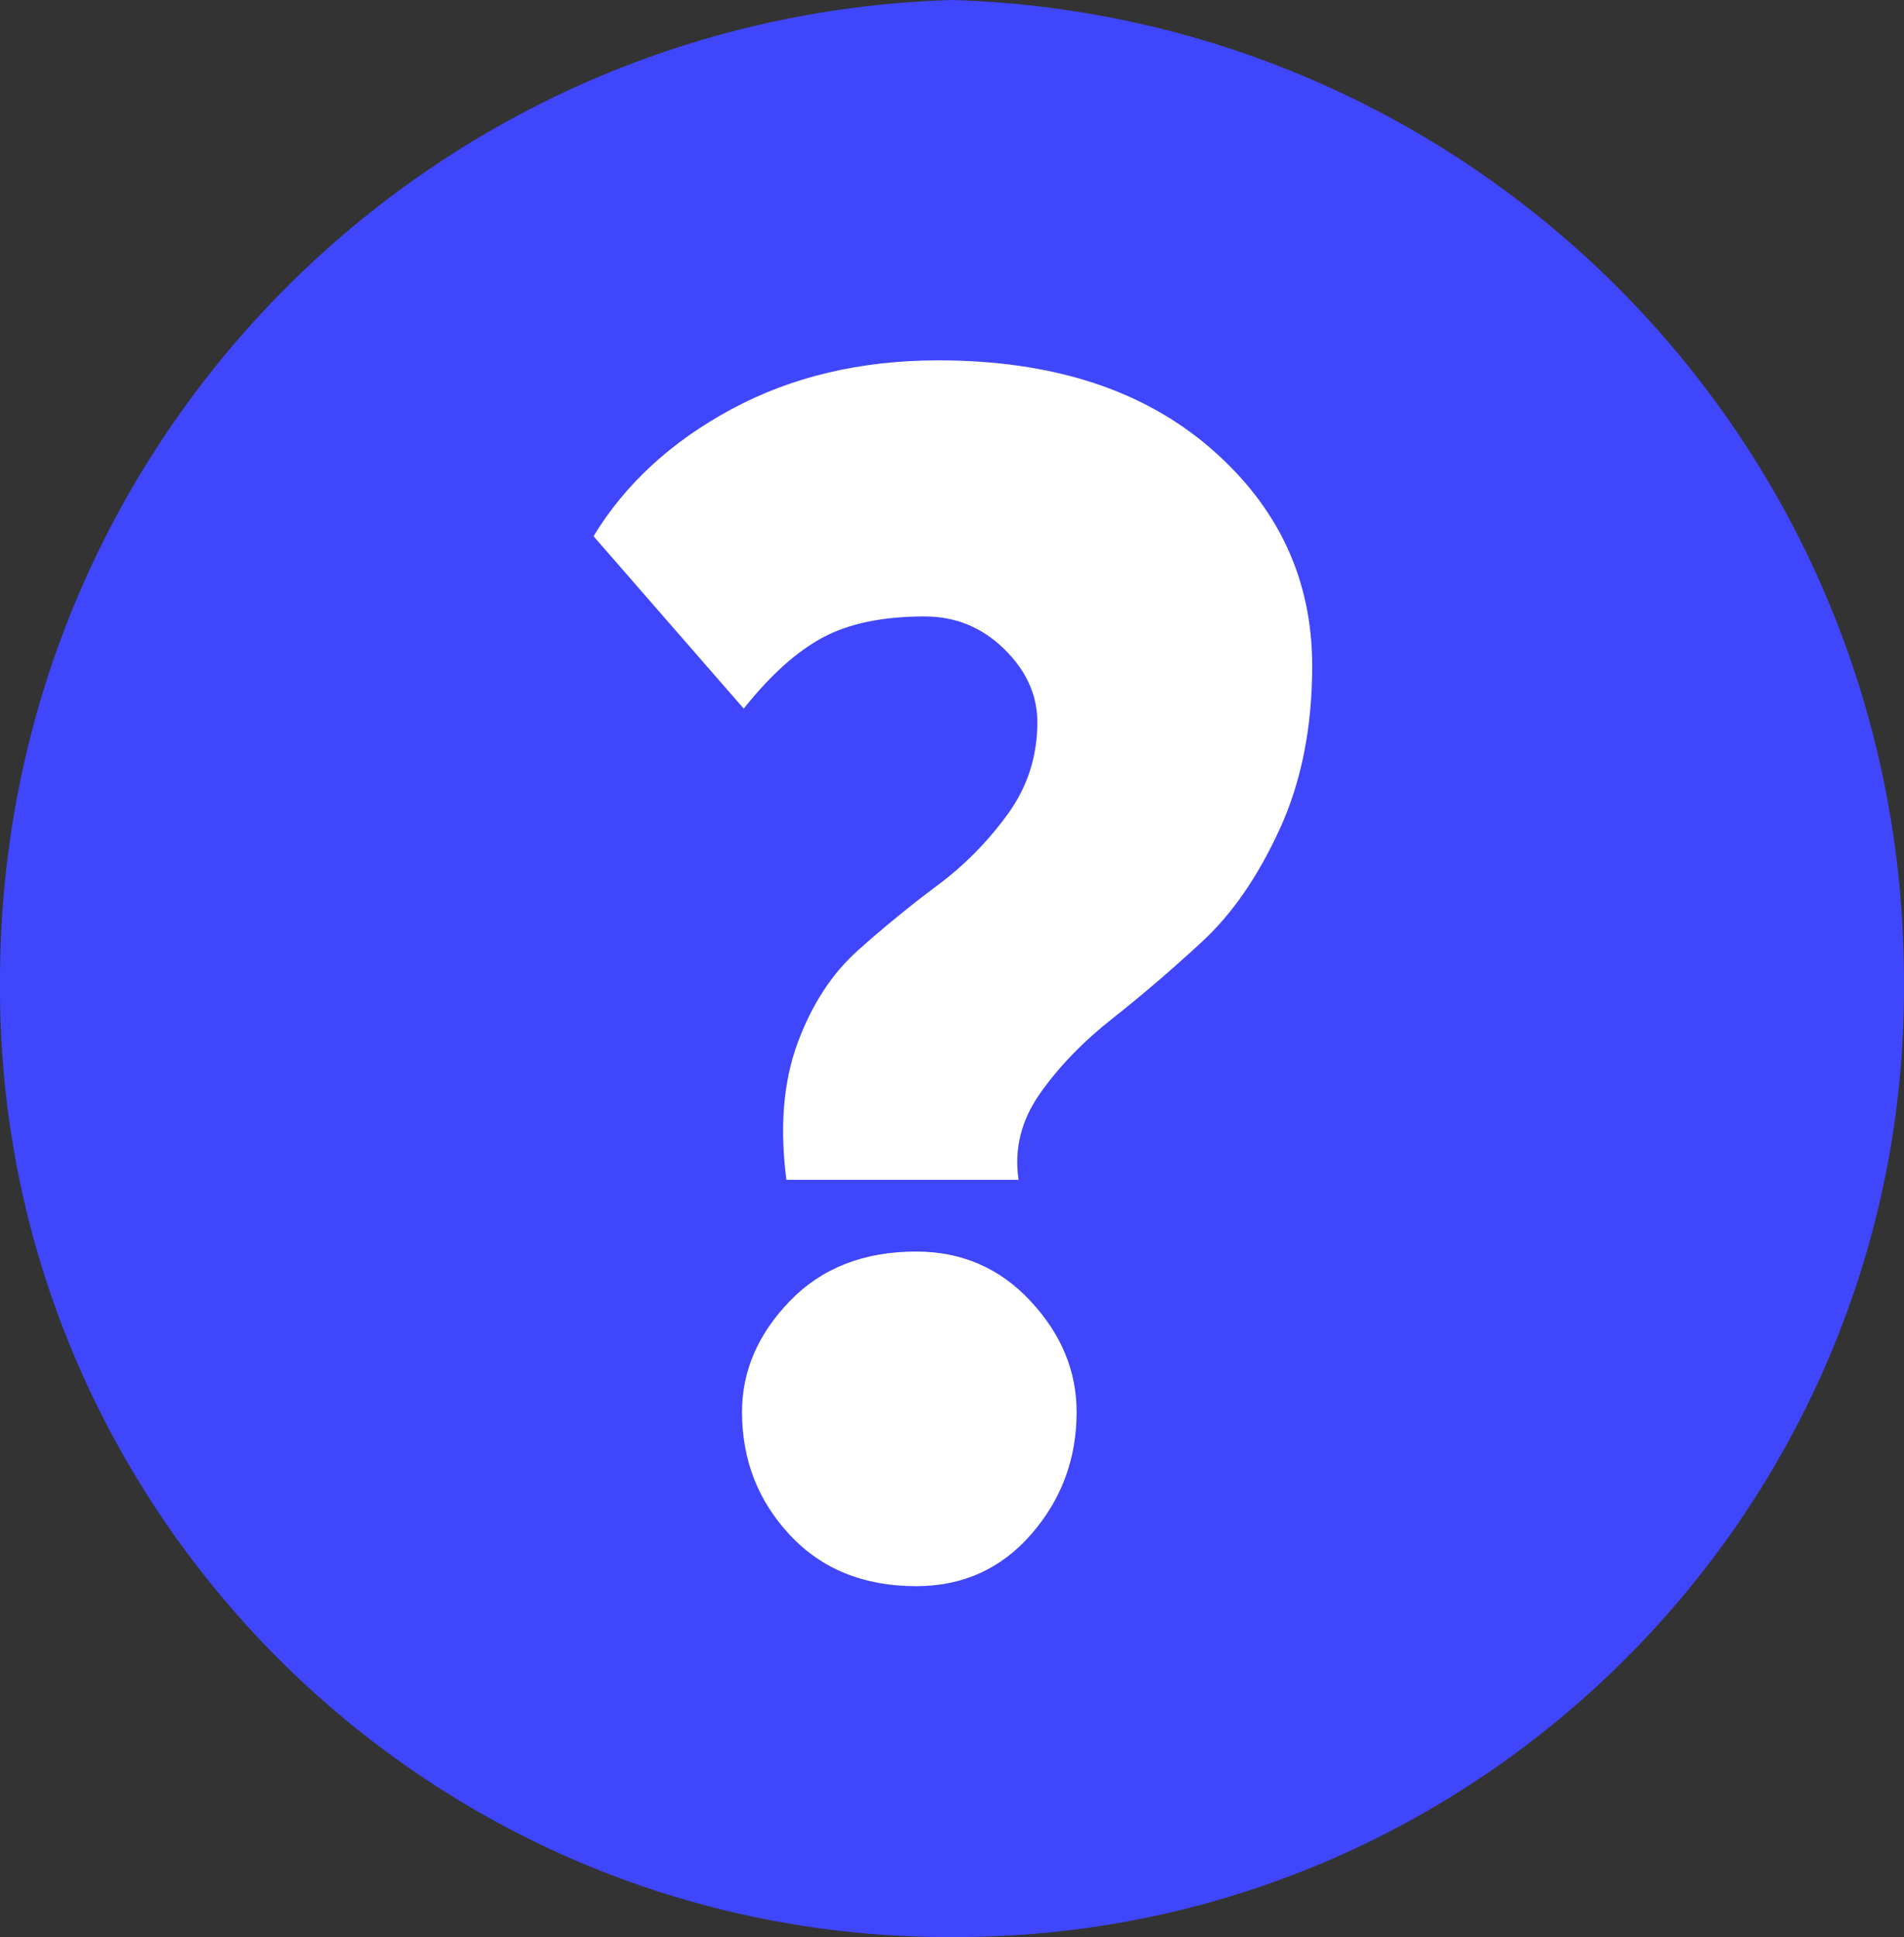
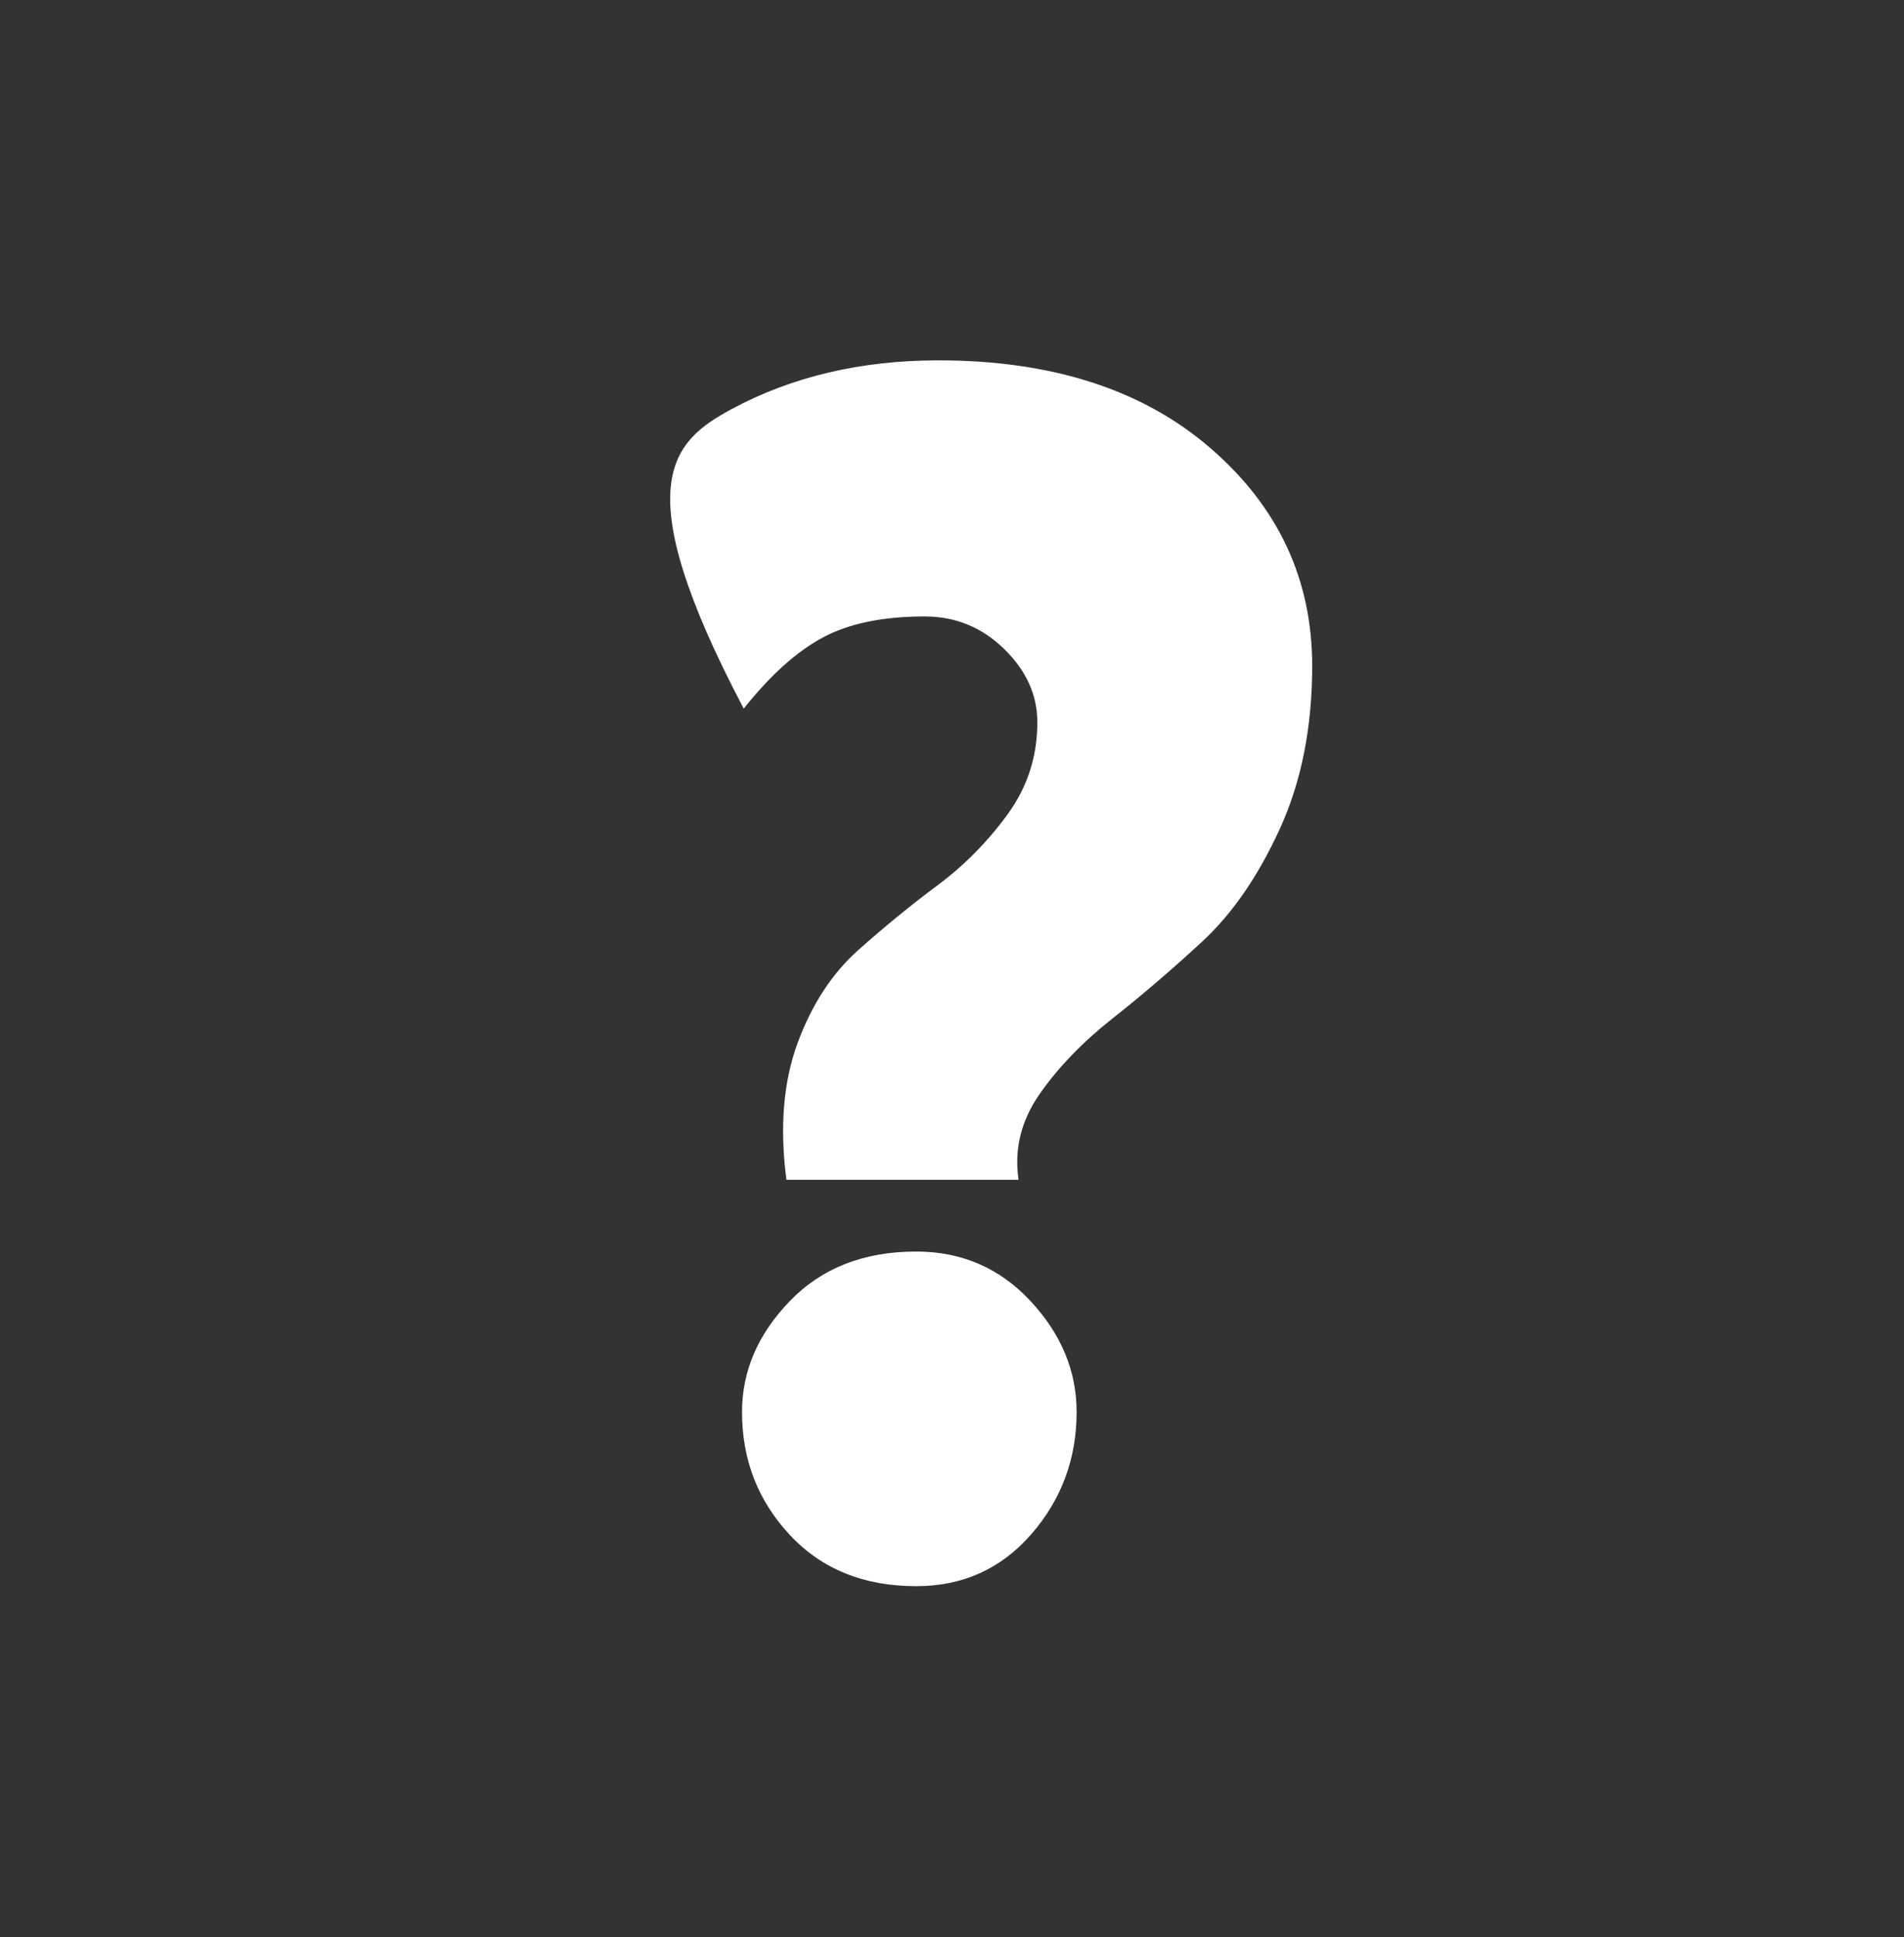
<svg xmlns="http://www.w3.org/2000/svg" width="58px" height="59px" viewBox="0 0 58 59">
  <rect x="0" y="0" width="58" height="59" fill="#333333" stroke="none" />
  <title>icon_questions</title>
  <desc>Created with Sketch.</desc>
  <defs />
  <g id="smolagency_workflow_page" stroke="none" stroke-width="1" fill="none" fill-rule="evenodd">
    <g id="Workflow_design-1200_01-Copy" transform="translate(-501, -983)">
      <g id="icon_questions" transform="translate(501, 983)">
-         <path d="M29,0 C45.051,0.472 58.062,13.587 58,30 C58.062,45.941 45.051,59.055 29,59 C12.949,59.055 -0.062,45.941 0,30 C-0.062,13.587 12.949,0.472 29,0 Z" id="Ellipse-4" fill="#3F46FB" />
-         <path d="M31.6,22 C31.6,21.168 31.262,20.423 30.586,19.764 C29.91,19.105 29.104,18.776 28.168,18.776 C26.885,18.776 25.845,18.993 25.048,19.426 C24.251,19.859 23.453,20.579 22.656,21.584 L18.08,16.332 C19.051,14.737 20.455,13.446 22.292,12.458 C24.129,11.47 26.227,10.976 28.584,10.976 C32.051,10.976 34.815,11.869 36.878,13.654 C38.941,15.439 39.972,17.649 39.972,20.284 C39.972,22.156 39.643,23.811 38.984,25.25 C38.325,26.689 37.537,27.833 36.618,28.682 C35.699,29.531 34.789,30.311 33.888,31.022 C32.987,31.733 32.25,32.495 31.678,33.31 C31.106,34.125 30.889,35 31.028,35.936 L23.956,35.936 C23.748,34.341 23.861,32.955 24.294,31.776 C24.727,30.597 25.343,29.653 26.14,28.942 C26.937,28.231 27.743,27.573 28.558,26.966 C29.373,26.359 30.083,25.64 30.69,24.808 C31.297,23.976 31.6,23.04 31.6,22 Z M22.604,43.008 C22.604,41.76 23.089,40.633 24.06,39.628 C25.031,38.623 26.313,38.12 27.908,38.12 C29.295,38.12 30.456,38.623 31.392,39.628 C32.328,40.633 32.796,41.76 32.796,43.008 C32.796,44.429 32.337,45.669 31.418,46.726 C30.499,47.783 29.329,48.312 27.908,48.312 C26.313,48.312 25.031,47.792 24.06,46.752 C23.089,45.712 22.604,44.464 22.604,43.008 Z" id="?" fill="#FFFFFF" />
+         <path d="M31.6,22 C31.6,21.168 31.262,20.423 30.586,19.764 C29.91,19.105 29.104,18.776 28.168,18.776 C26.885,18.776 25.845,18.993 25.048,19.426 C24.251,19.859 23.453,20.579 22.656,21.584 C19.051,14.737 20.455,13.446 22.292,12.458 C24.129,11.47 26.227,10.976 28.584,10.976 C32.051,10.976 34.815,11.869 36.878,13.654 C38.941,15.439 39.972,17.649 39.972,20.284 C39.972,22.156 39.643,23.811 38.984,25.25 C38.325,26.689 37.537,27.833 36.618,28.682 C35.699,29.531 34.789,30.311 33.888,31.022 C32.987,31.733 32.25,32.495 31.678,33.31 C31.106,34.125 30.889,35 31.028,35.936 L23.956,35.936 C23.748,34.341 23.861,32.955 24.294,31.776 C24.727,30.597 25.343,29.653 26.14,28.942 C26.937,28.231 27.743,27.573 28.558,26.966 C29.373,26.359 30.083,25.64 30.69,24.808 C31.297,23.976 31.6,23.04 31.6,22 Z M22.604,43.008 C22.604,41.76 23.089,40.633 24.06,39.628 C25.031,38.623 26.313,38.12 27.908,38.12 C29.295,38.12 30.456,38.623 31.392,39.628 C32.328,40.633 32.796,41.76 32.796,43.008 C32.796,44.429 32.337,45.669 31.418,46.726 C30.499,47.783 29.329,48.312 27.908,48.312 C26.313,48.312 25.031,47.792 24.06,46.752 C23.089,45.712 22.604,44.464 22.604,43.008 Z" id="?" fill="#FFFFFF" />
      </g>
    </g>
  </g>
</svg>